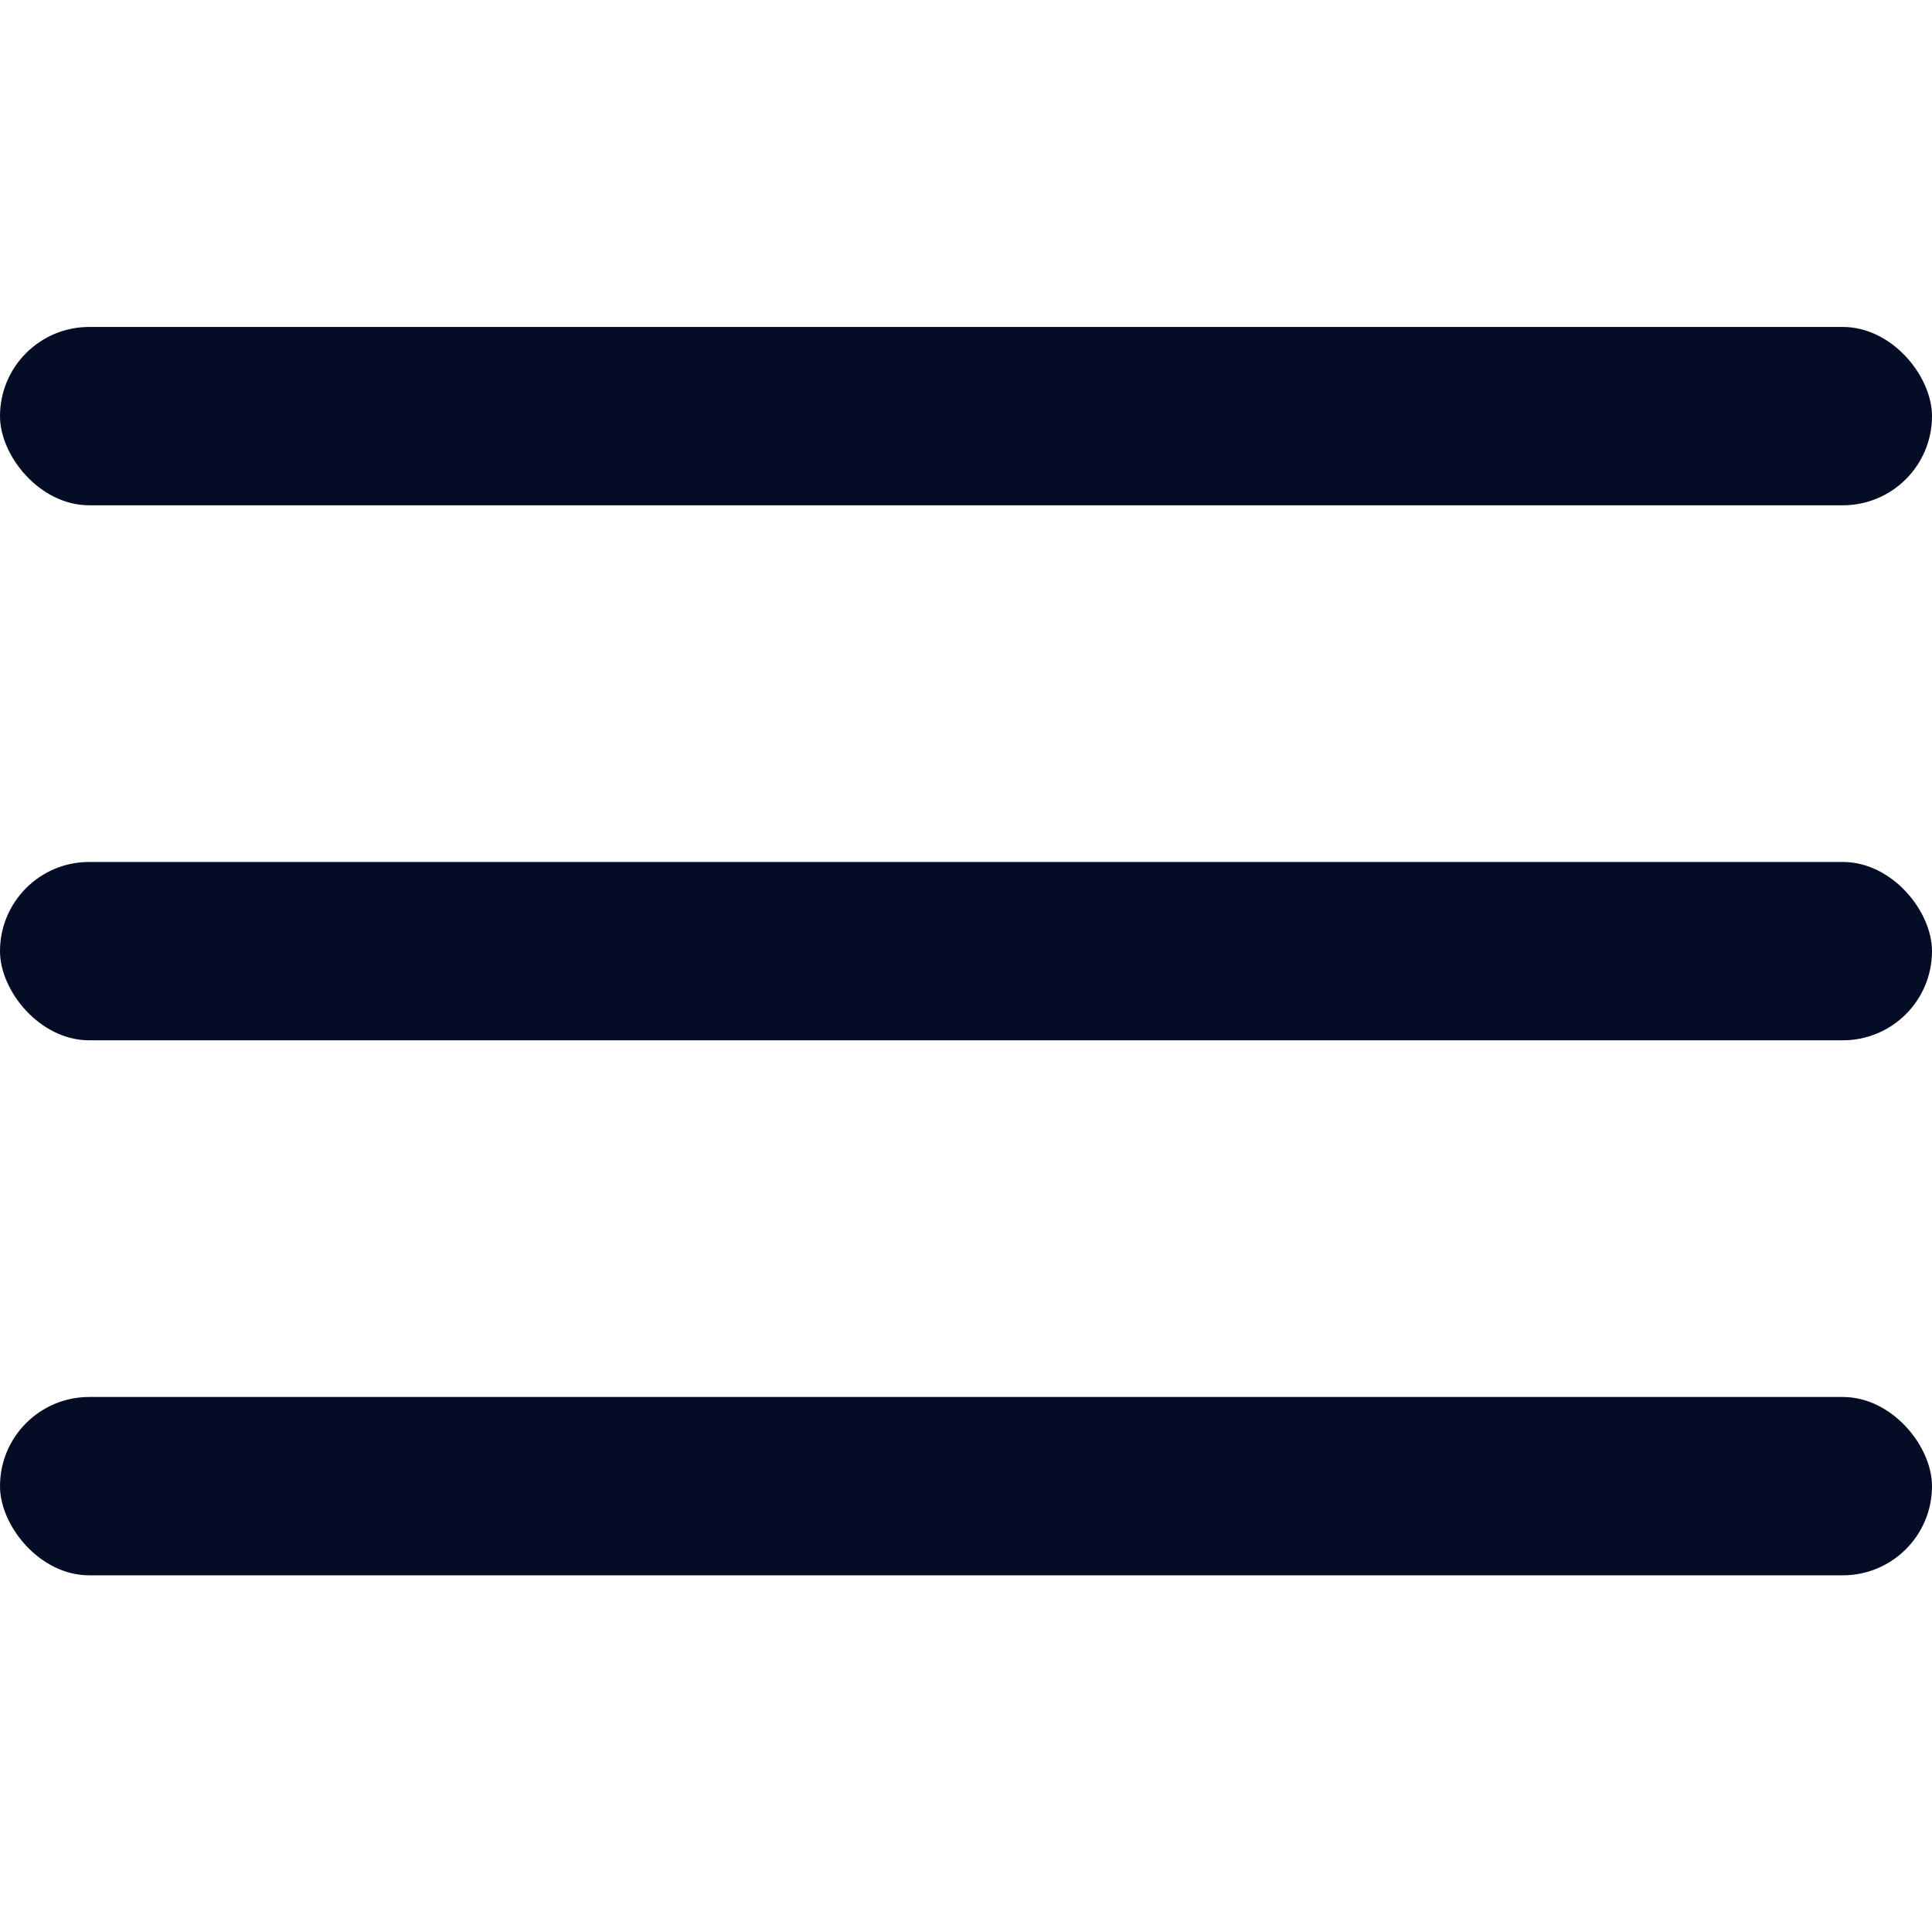
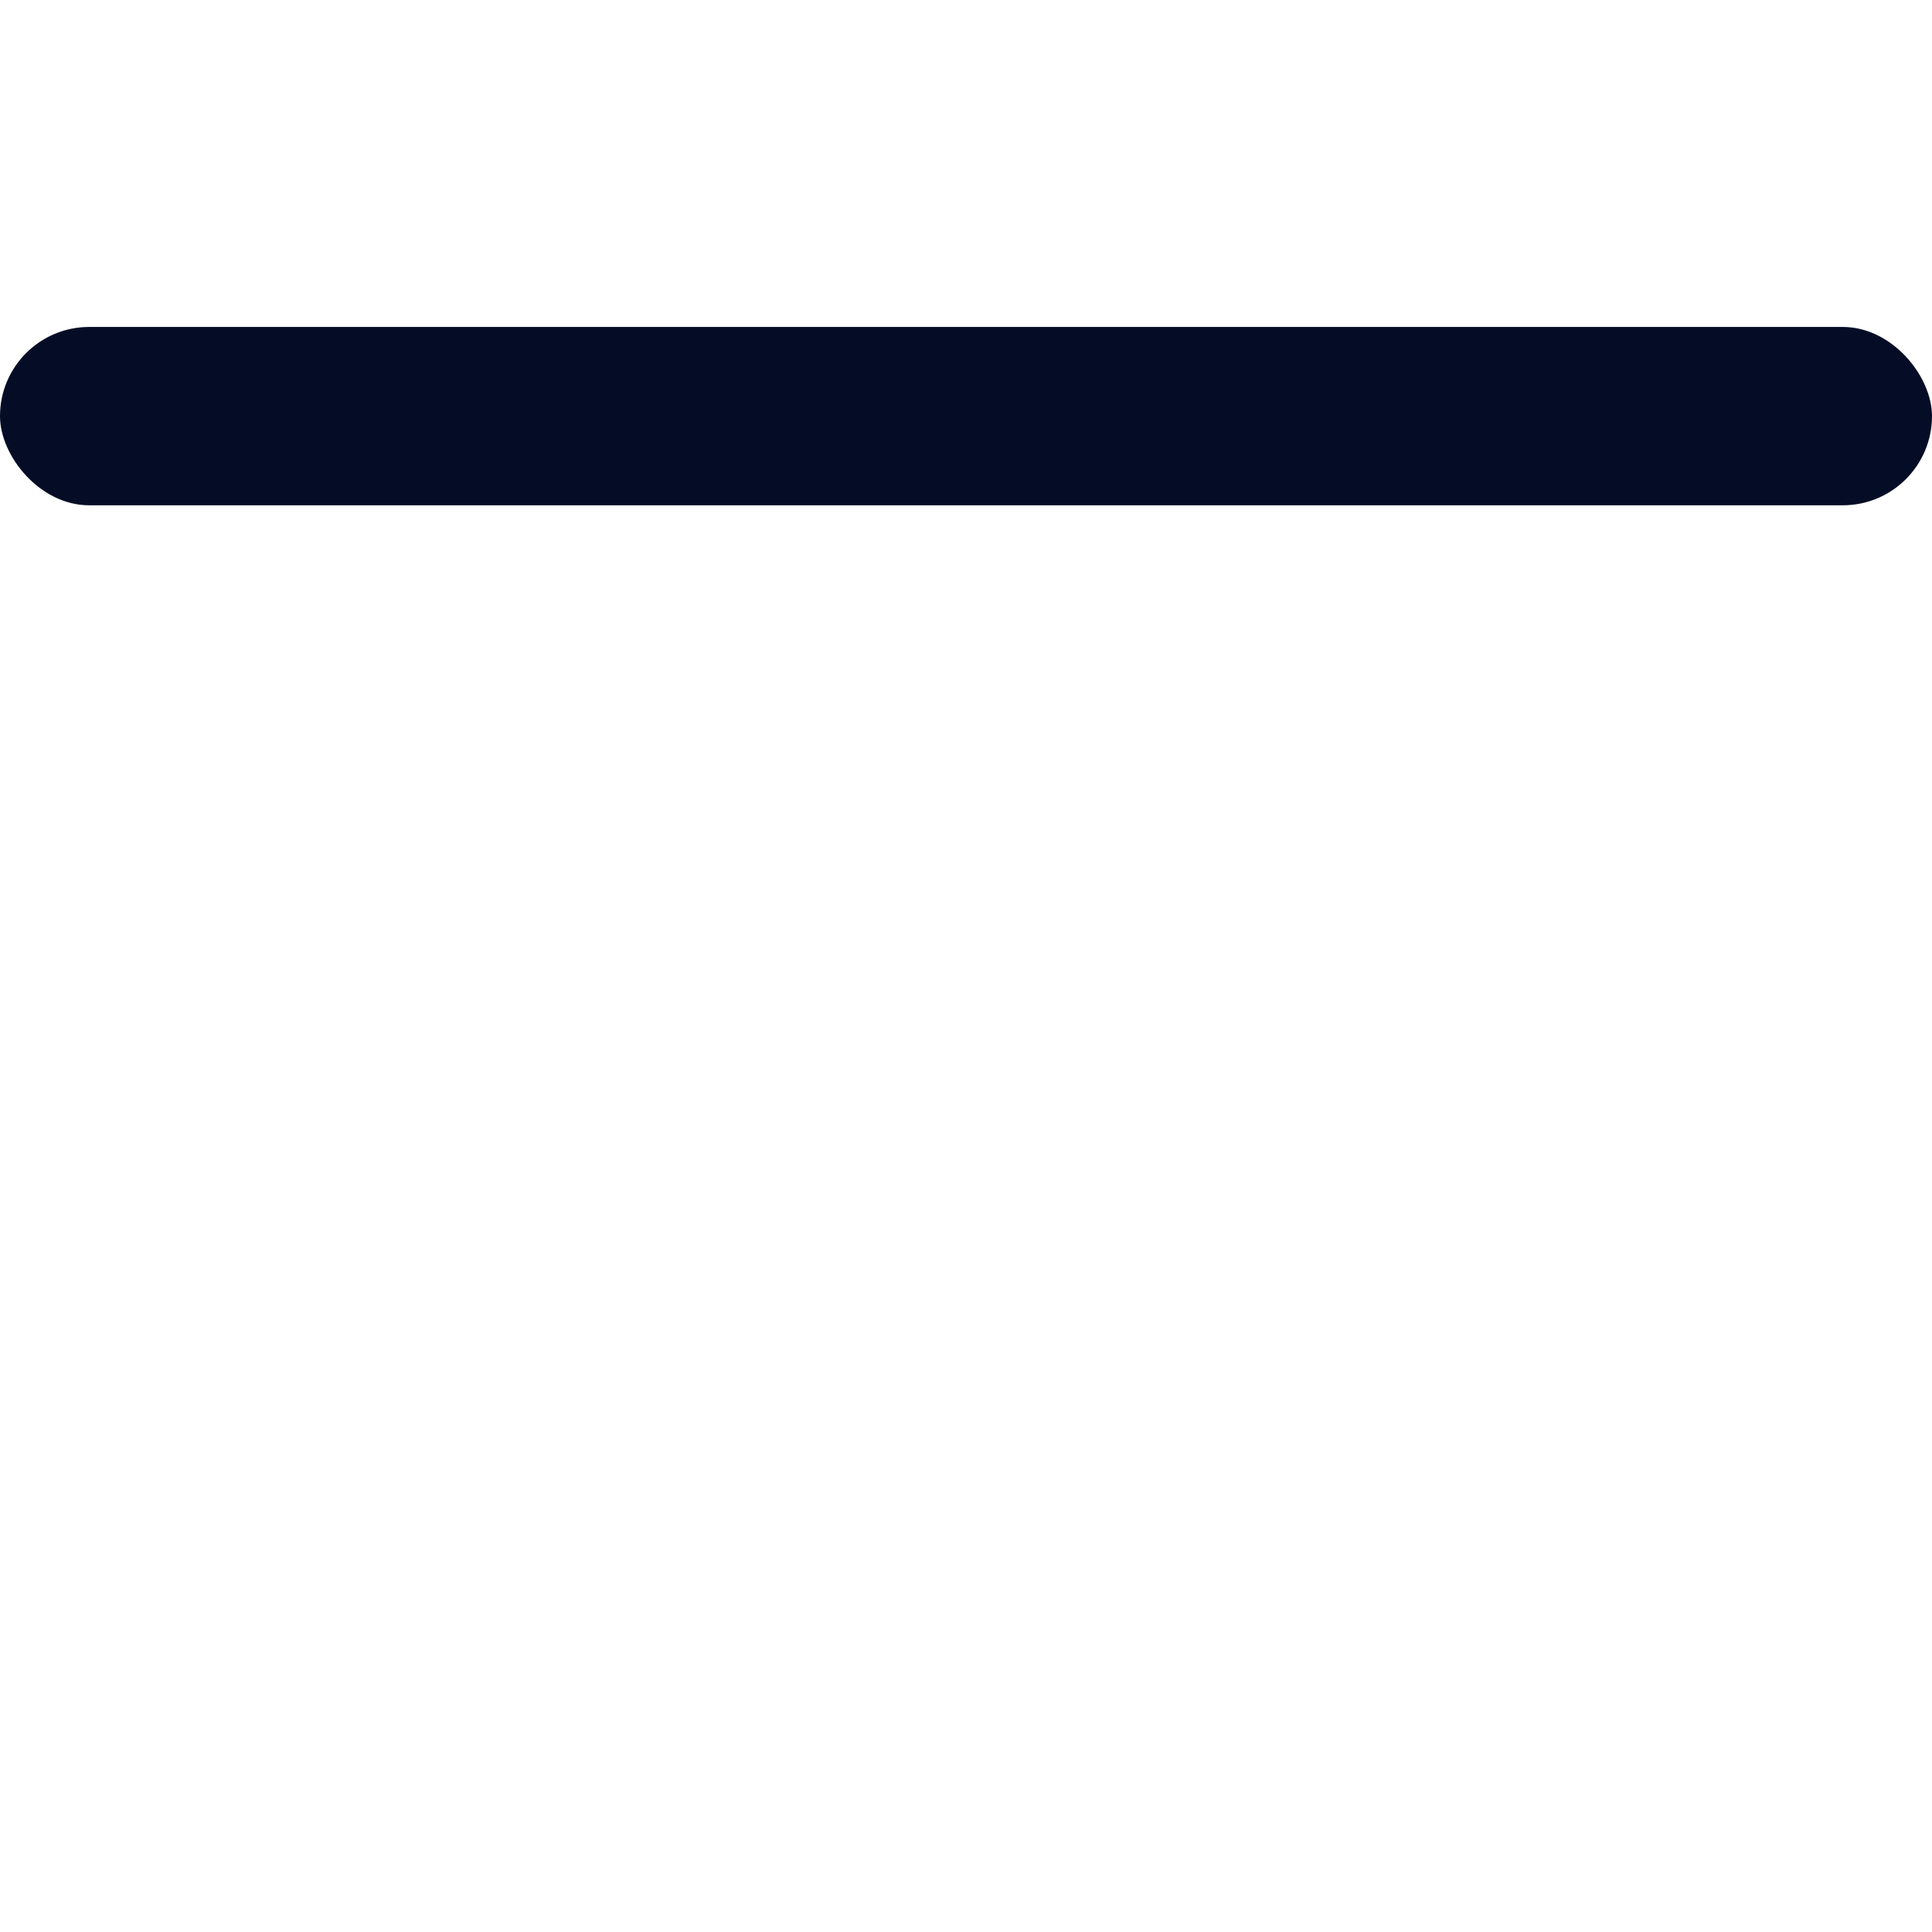
<svg xmlns="http://www.w3.org/2000/svg" width="65" height="65" viewBox="0 0 65 65" fill="none">
  <rect y="11" width="65" height="6" rx="3" fill="#050D26" />
-   <rect y="29" width="65" height="6" rx="3" fill="#050D26" />
-   <rect y="47" width="65" height="6" rx="3" fill="#050D26" />
</svg>